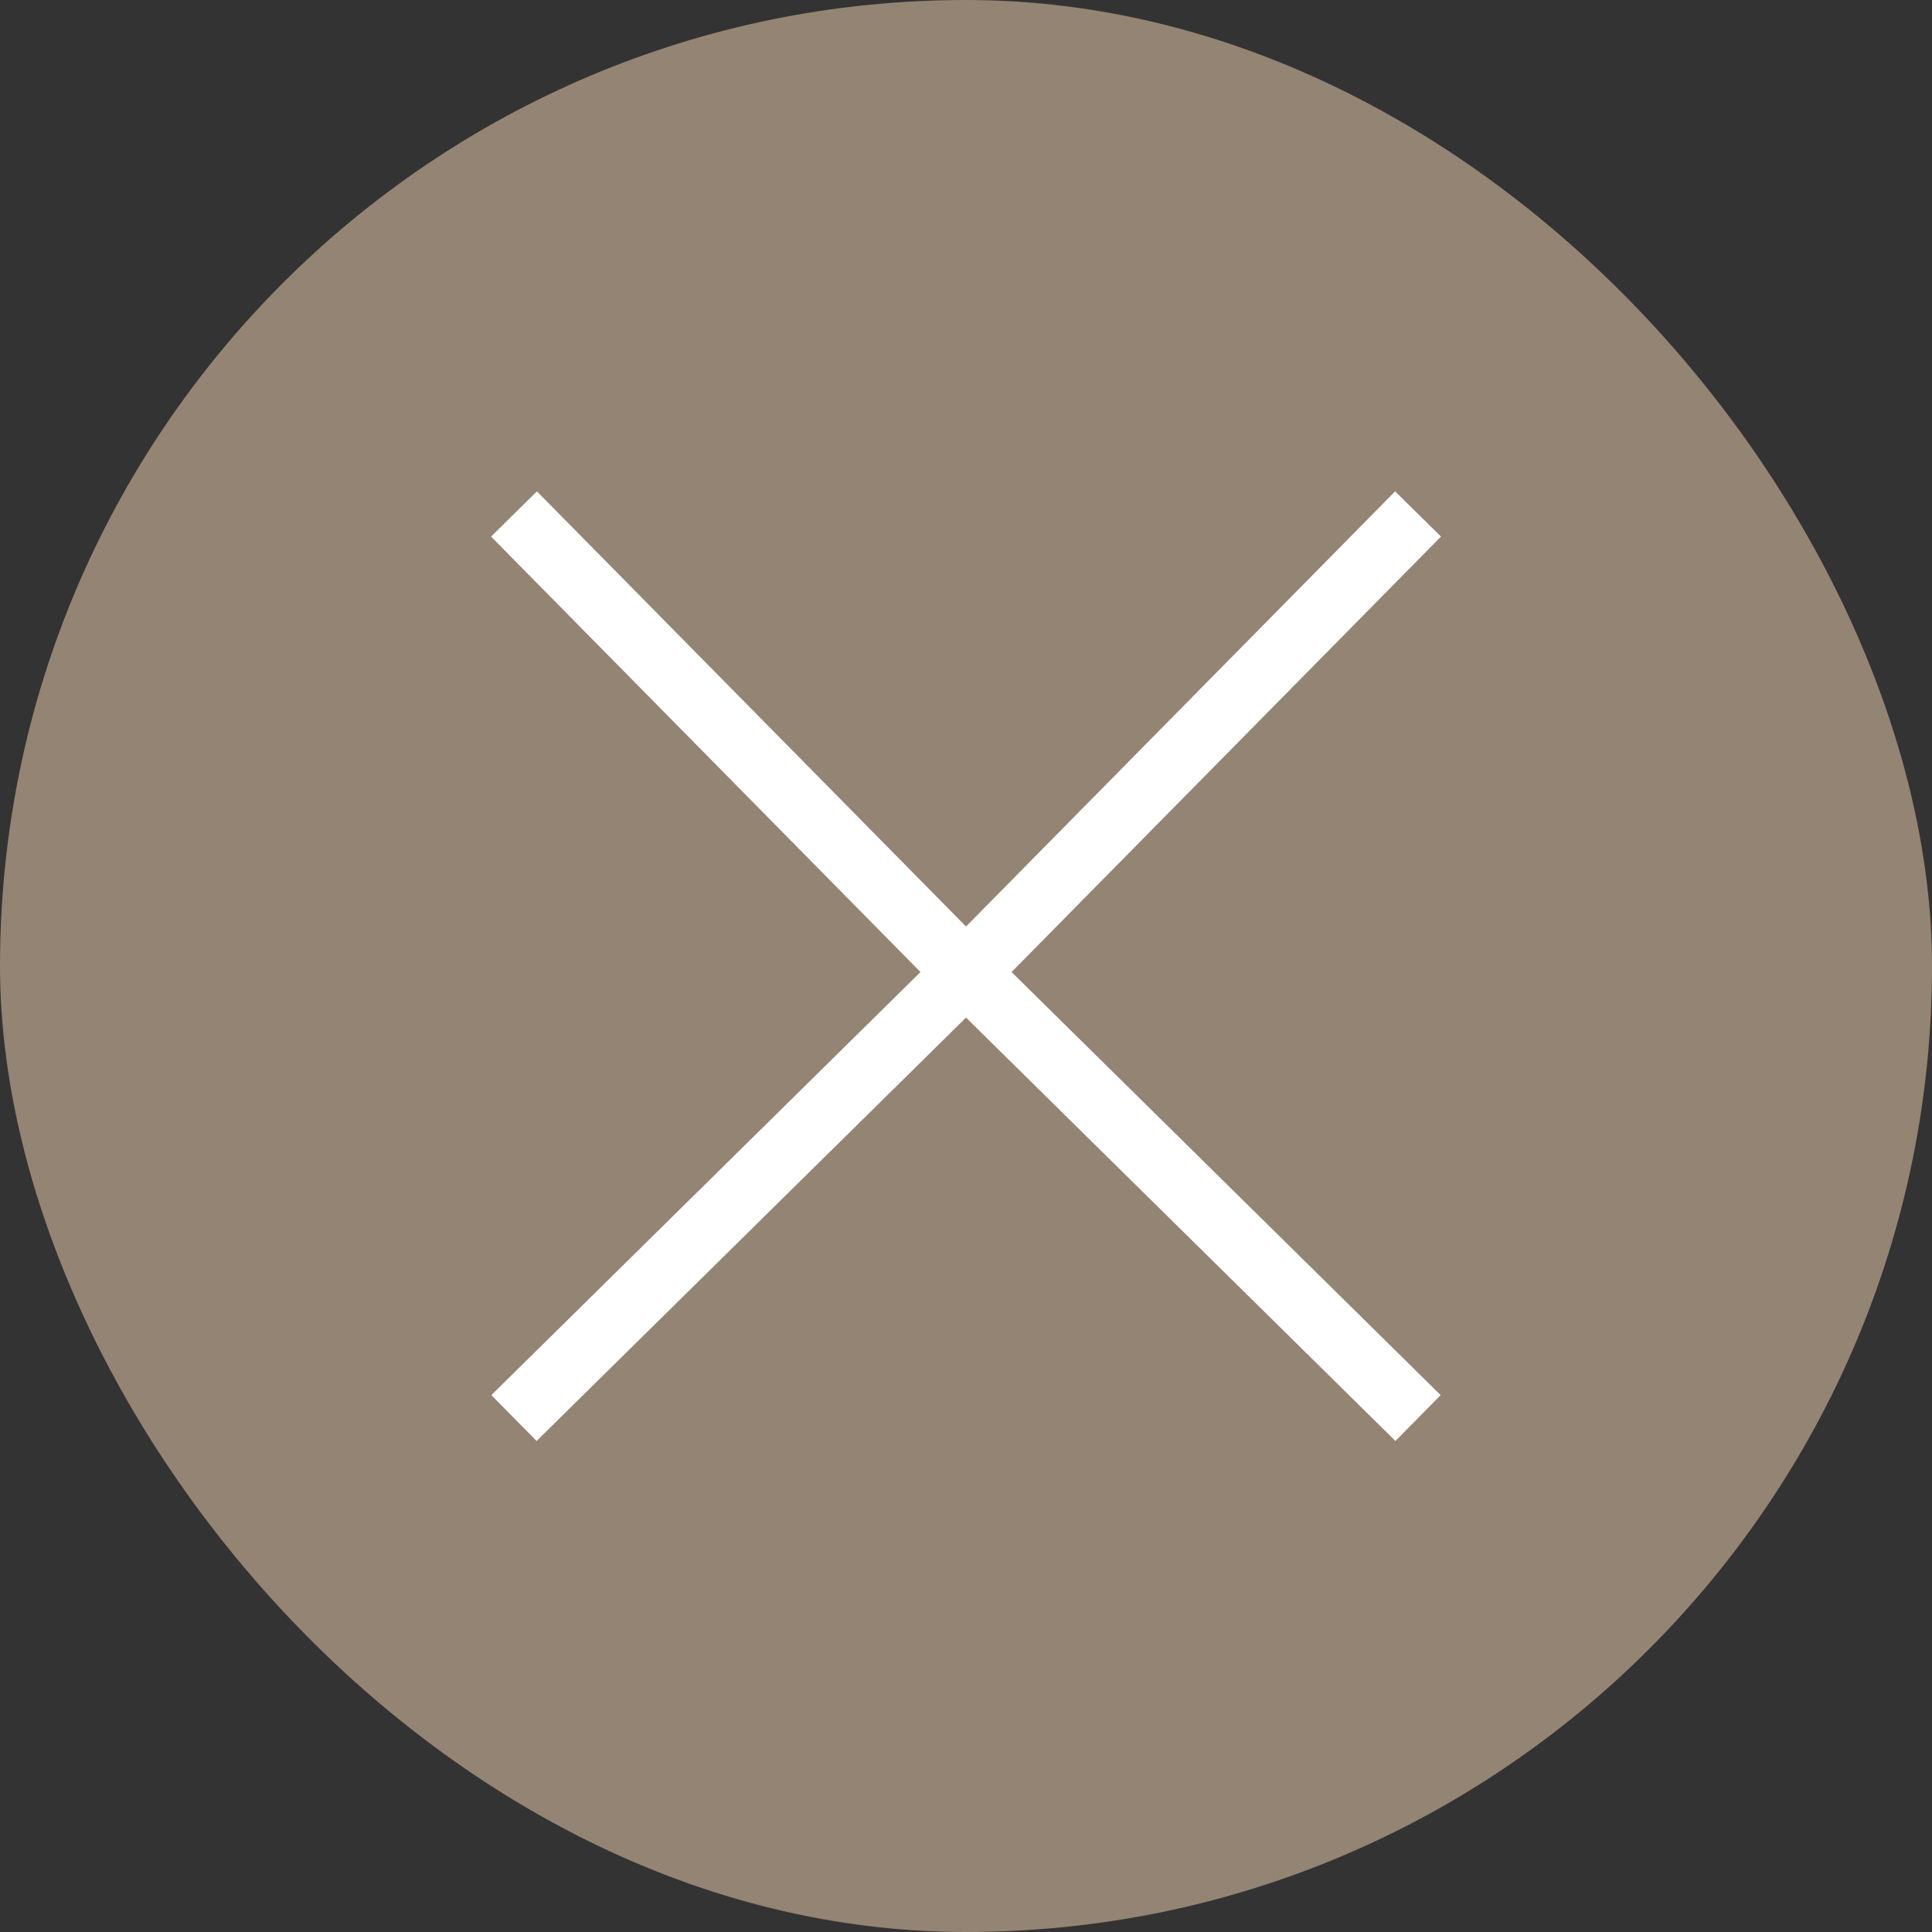
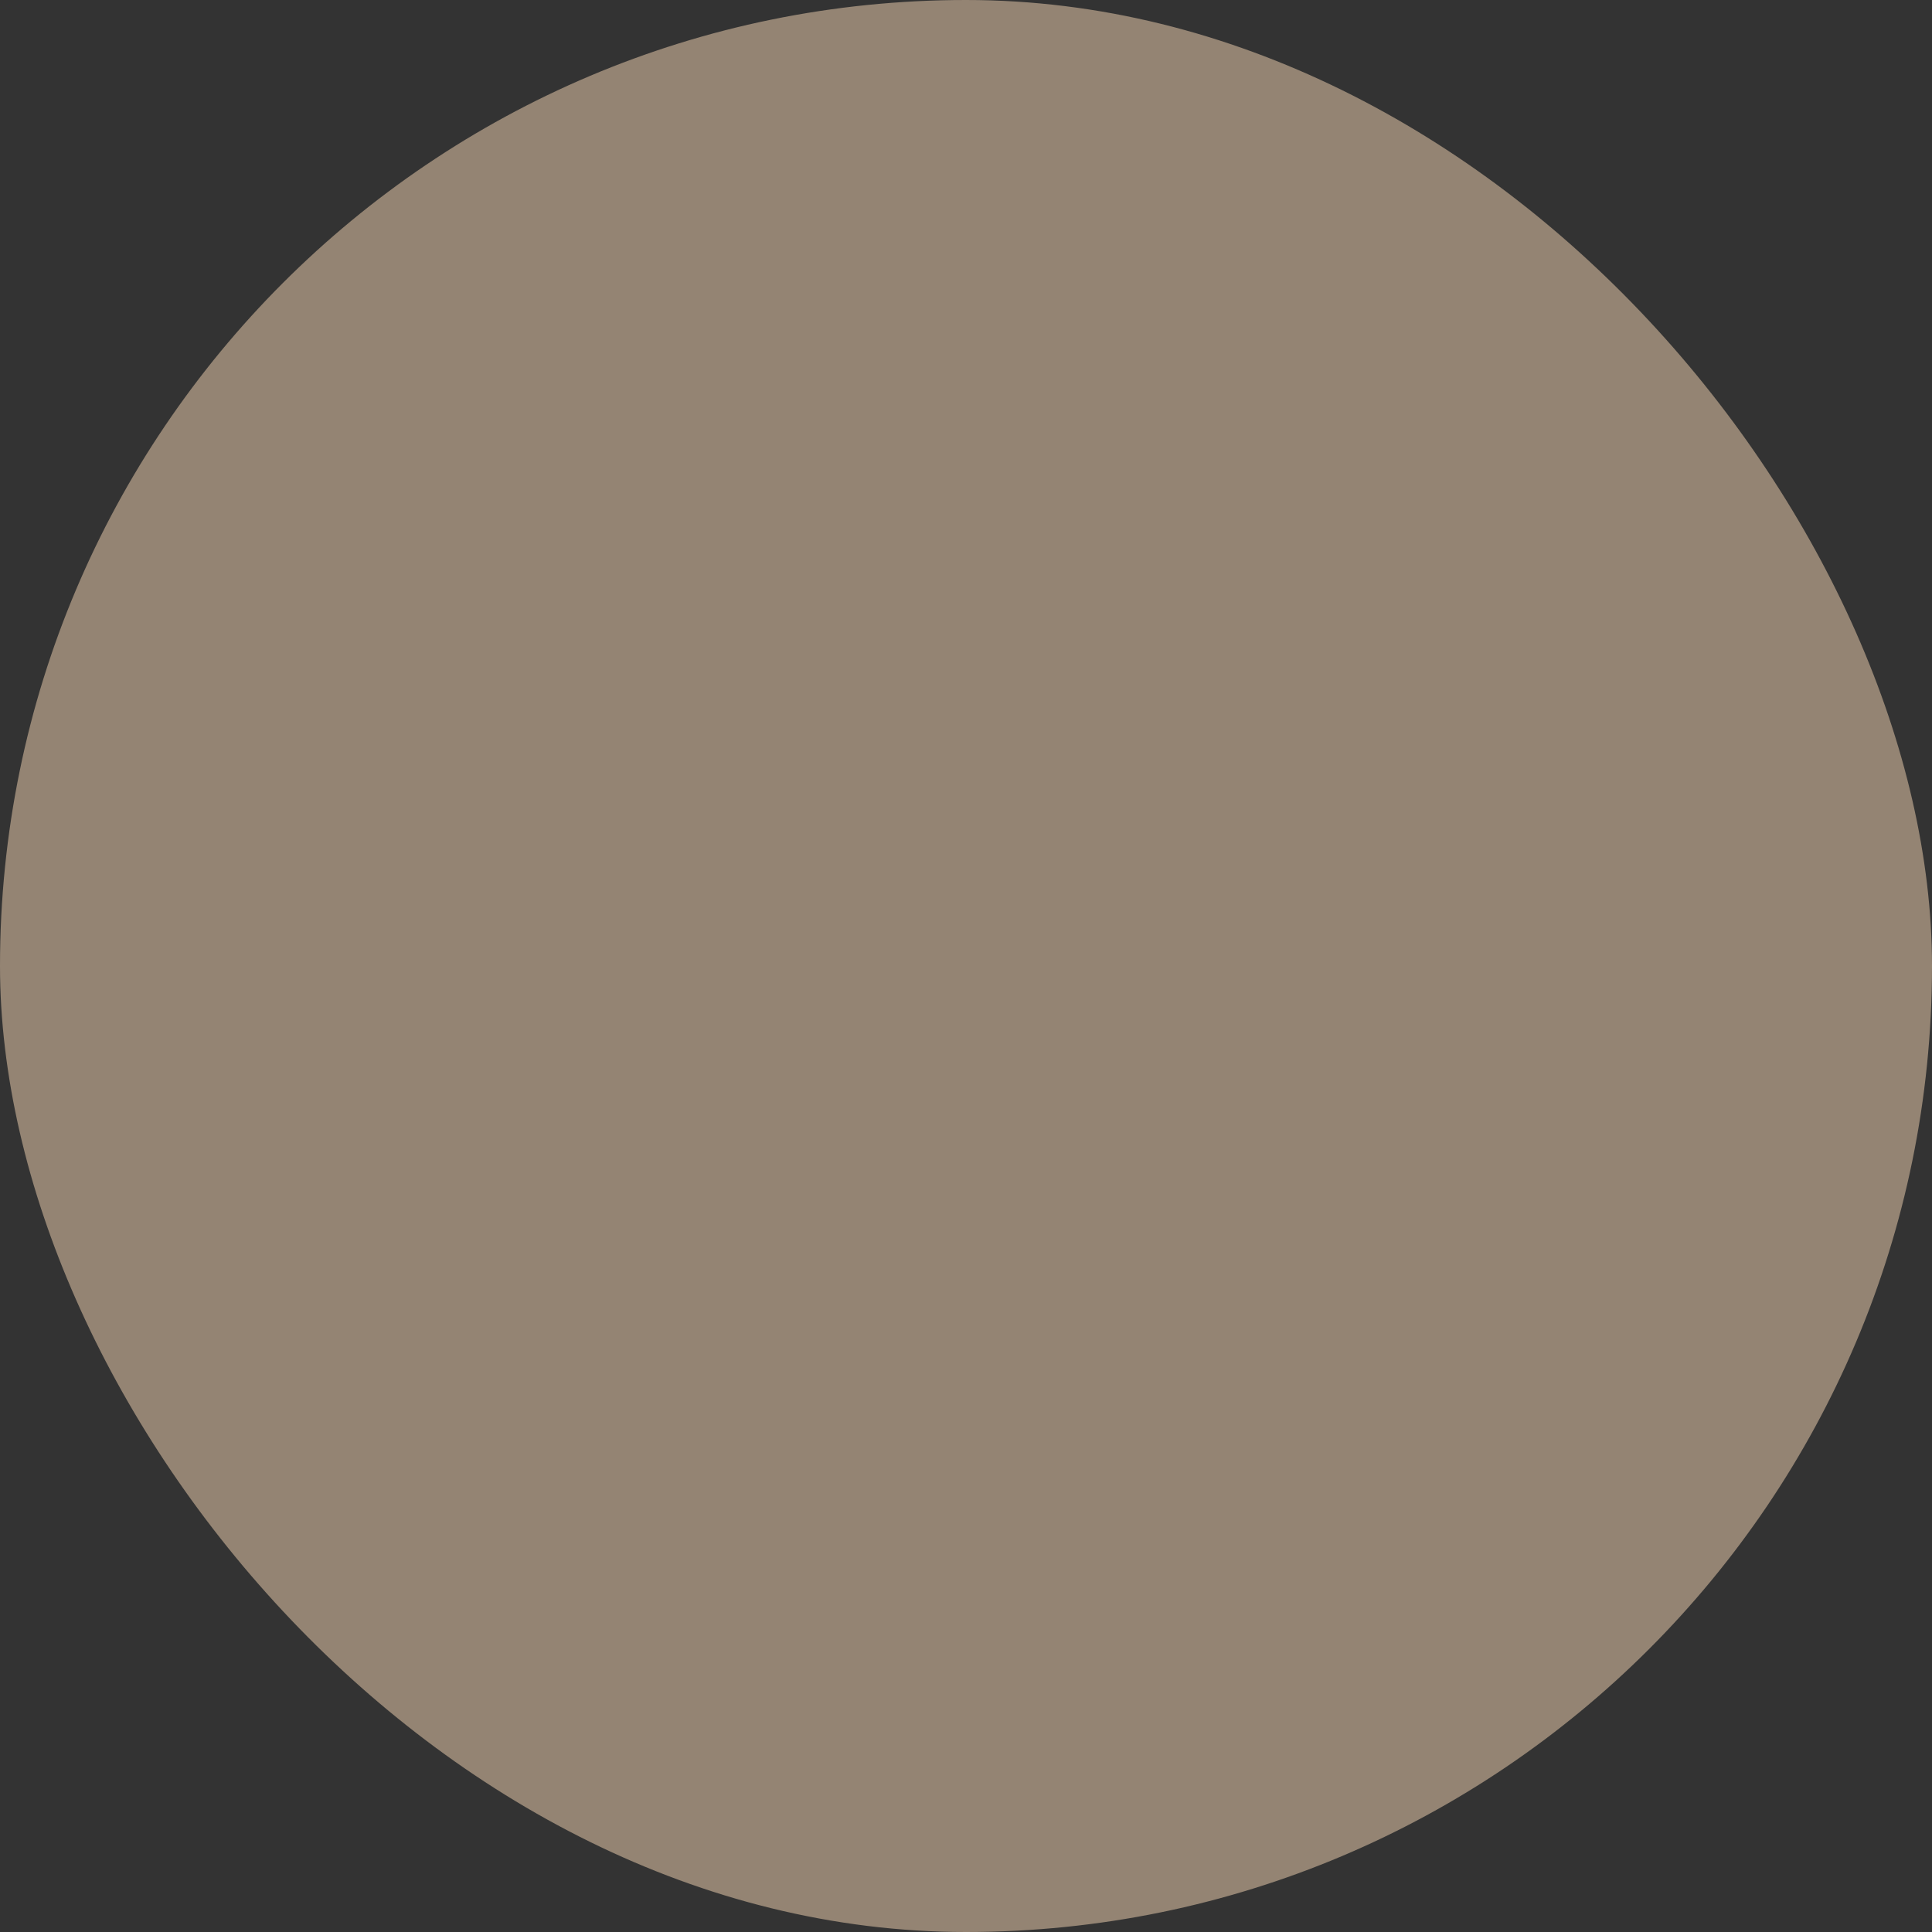
<svg xmlns="http://www.w3.org/2000/svg" width="90" height="90" viewBox="0 0 90 90" fill="none">
  <rect x="0" y="0" width="90" height="90" fill="#333333" stroke="none" />
  <rect width="90" height="90" rx="45" fill="#BEA78F" fill-opacity="0.7" />
-   <path d="M45.001 45.297L66.058 66.058M45.001 45.297L23.943 66.058M45.001 45.297L23.944 23.943M45.001 45.297L66.058 23.943" stroke="white" stroke-width="3" />
</svg>